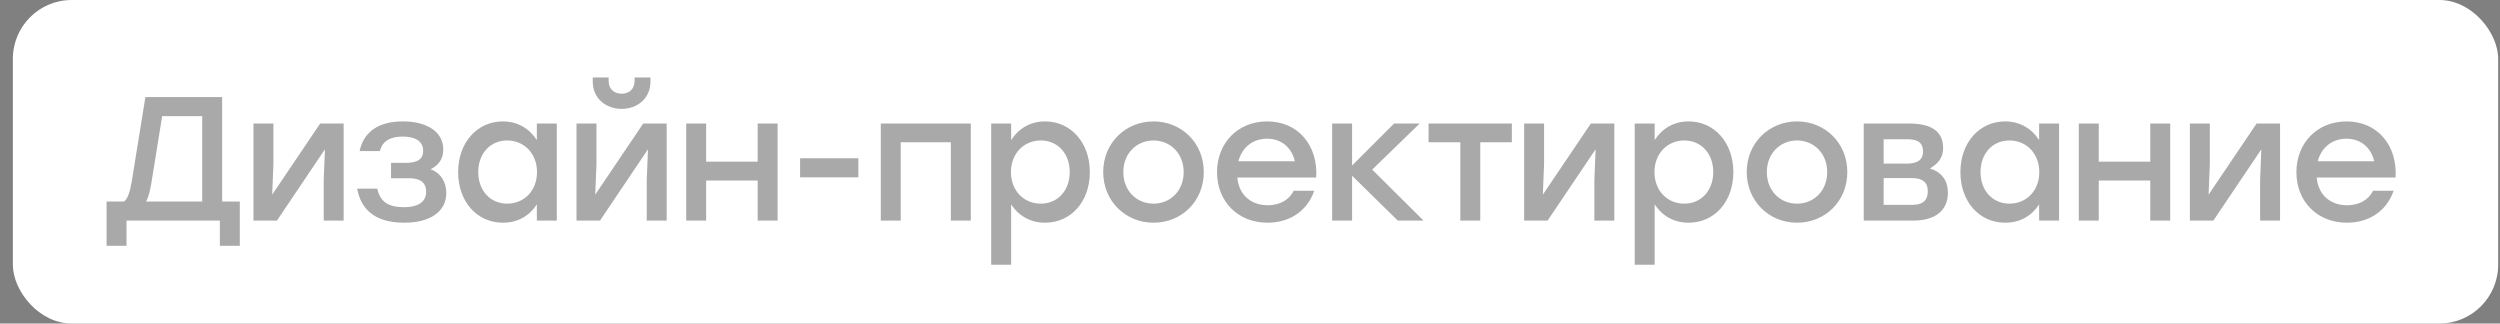
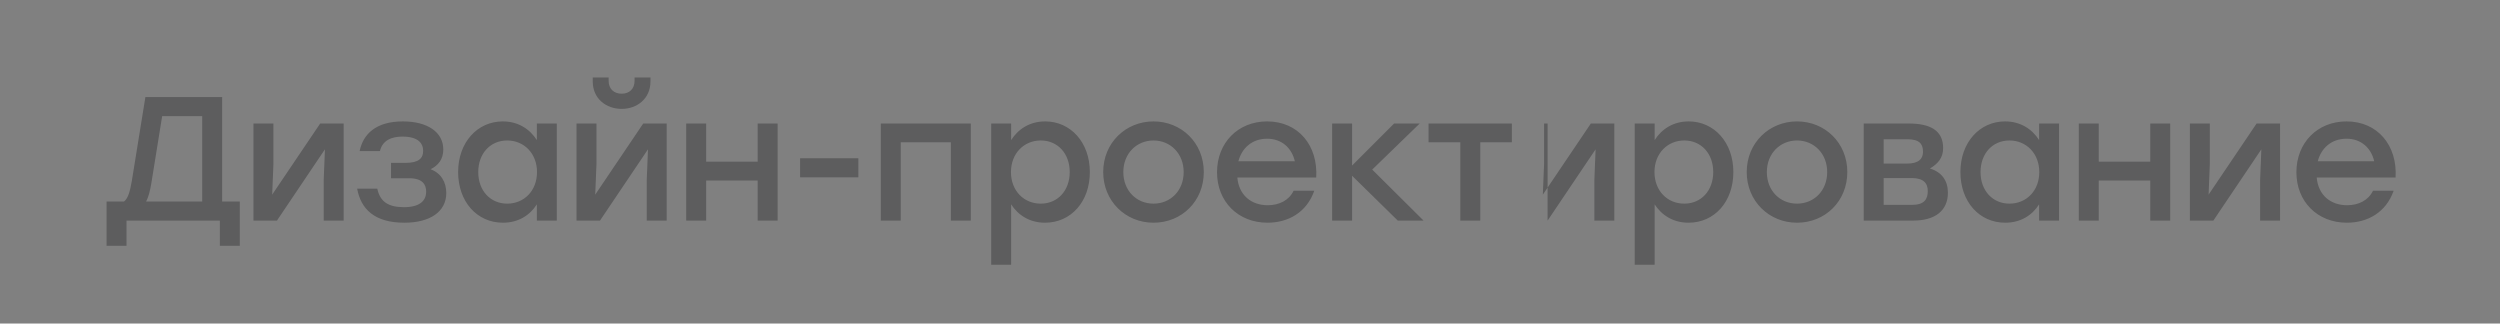
<svg xmlns="http://www.w3.org/2000/svg" width="170" height="22" viewBox="0 0 170 22" fill="none">
  <rect x="0" y="0" width="170" height="22" fill="#808080" stroke="none" />
-   <rect x="0.875" width="169" height="22" rx="4" fill="white" />
-   <path d="M15.107 13.704H16.307V16.716H14.951V15H8.603V16.716H7.247V13.704H8.435C8.687 13.5 8.831 13.092 8.963 12.312L9.887 6.6H15.107V13.704ZM10.295 12.432C10.199 13.008 10.091 13.416 9.935 13.704H13.751V7.896H11.027L10.295 12.432ZM21.772 8.4H23.368V15H22.012V12.24L22.096 10.152L18.832 15H17.236V8.4H18.592V11.16L18.508 13.236L21.772 8.4ZM29.279 11.508C29.987 11.772 30.347 12.384 30.347 13.128C30.347 14.4 29.231 15.144 27.503 15.144C25.439 15.144 24.539 14.196 24.287 12.828H25.655C25.847 13.74 26.435 14.088 27.467 14.088C28.523 14.088 28.979 13.668 28.979 13.032C28.979 12.576 28.763 12.12 27.815 12.12H26.591V11.076H27.575C28.499 11.076 28.775 10.74 28.775 10.26C28.775 9.72 28.403 9.288 27.371 9.288C26.663 9.288 26.015 9.516 25.835 10.272H24.455C24.695 9.12 25.559 8.256 27.395 8.256C29.075 8.256 30.143 8.988 30.143 10.164C30.143 10.836 29.795 11.256 29.279 11.508ZM36.505 8.4H37.861V15H36.505V13.896C36.025 14.652 35.233 15.144 34.201 15.144C32.437 15.144 31.153 13.716 31.153 11.7C31.153 9.684 32.461 8.256 34.189 8.256C35.233 8.256 36.025 8.772 36.505 9.528V8.4ZM34.489 13.848C35.641 13.848 36.517 12.972 36.517 11.7C36.517 10.44 35.641 9.552 34.489 9.552C33.337 9.552 32.521 10.44 32.521 11.7C32.521 12.972 33.349 13.848 34.489 13.848ZM42.275 7.404C41.219 7.404 40.307 6.708 40.307 5.544V5.268H41.387V5.496C41.387 6.036 41.735 6.372 42.275 6.372C42.803 6.372 43.151 6.036 43.151 5.496V5.268H44.231V5.544C44.231 6.708 43.319 7.404 42.275 7.404ZM43.739 8.4H45.335V15H43.979V12.24L44.063 10.152L40.799 15H39.203V8.4H40.559V11.16L40.475 13.236L43.739 8.4ZM51.522 8.4H52.878V15H51.522V12.276H48.018V15H46.662V8.4H48.018V10.992H51.522V8.4ZM58.367 10.764V12.06H54.407V10.764H58.367ZM66.013 8.4V15H64.657V9.672H61.249V15H59.893V8.4H61.249H66.013ZM71.073 8.256C72.801 8.256 74.109 9.684 74.109 11.7C74.109 13.716 72.825 15.144 71.061 15.144C70.029 15.144 69.237 14.64 68.757 13.896V18H67.401V8.4H68.757V9.528C69.237 8.772 70.029 8.256 71.073 8.256ZM70.773 13.848C71.913 13.848 72.741 12.972 72.741 11.7C72.741 10.44 71.925 9.552 70.773 9.552C69.621 9.552 68.745 10.44 68.745 11.7C68.745 12.972 69.621 13.848 70.773 13.848ZM78.438 8.256C80.334 8.256 81.858 9.708 81.858 11.7C81.858 13.68 80.358 15.144 78.438 15.144C76.53 15.144 75.018 13.668 75.018 11.7C75.018 9.708 76.554 8.256 78.438 8.256ZM78.438 9.552C77.298 9.552 76.386 10.428 76.386 11.7C76.386 12.972 77.286 13.848 78.438 13.848C79.59 13.848 80.49 12.972 80.49 11.7C80.49 10.428 79.578 9.552 78.438 9.552ZM86.166 8.256C88.29 8.256 89.634 9.9 89.502 12.072H84.138C84.246 13.284 85.098 13.956 86.202 13.956C86.994 13.956 87.654 13.62 87.966 12.972H89.37C88.854 14.448 87.594 15.144 86.19 15.144C84.186 15.144 82.758 13.704 82.758 11.712C82.758 9.72 84.174 8.256 86.166 8.256ZM86.166 9.432C85.134 9.432 84.438 10.08 84.21 10.968H88.05C87.846 10.068 87.162 9.432 86.166 9.432ZM96.802 15H95.05L91.942 11.952V15H90.586V8.4H91.942V11.256L94.798 8.4H96.538L93.31 11.532L96.802 15ZM102.806 8.4V9.672H100.658V15H99.302V9.672H97.142V8.4H100.658H102.806ZM108.177 8.4H109.773V15H108.417V12.24L108.501 10.152L105.237 15H103.641V8.4H104.997V11.16L104.913 13.236L108.177 8.4ZM114.832 8.256C116.56 8.256 117.868 9.684 117.868 11.7C117.868 13.716 116.584 15.144 114.82 15.144C113.788 15.144 112.996 14.64 112.516 13.896V18H111.16V8.4H112.516V9.528C112.996 8.772 113.788 8.256 114.832 8.256ZM114.532 13.848C115.672 13.848 116.5 12.972 116.5 11.7C116.5 10.44 115.684 9.552 114.532 9.552C113.38 9.552 112.504 10.44 112.504 11.7C112.504 12.972 113.38 13.848 114.532 13.848ZM122.197 8.256C124.093 8.256 125.617 9.708 125.617 11.7C125.617 13.68 124.117 15.144 122.197 15.144C120.289 15.144 118.777 13.668 118.777 11.7C118.777 9.708 120.313 8.256 122.197 8.256ZM122.197 9.552C121.057 9.552 120.145 10.428 120.145 11.7C120.145 12.972 121.045 13.848 122.197 13.848C123.349 13.848 124.249 12.972 124.249 11.7C124.249 10.428 123.337 9.552 122.197 9.552ZM131.233 11.46C132.049 11.7 132.457 12.3 132.457 13.104C132.457 14.352 131.557 15 130.093 15H126.733V8.4H129.805C131.233 8.4 132.133 8.856 132.133 10.068C132.133 10.74 131.773 11.136 131.233 11.46ZM130.765 10.32C130.765 9.792 130.525 9.468 129.697 9.468H128.089V11.124H129.673C130.489 11.124 130.765 10.788 130.765 10.32ZM130.009 13.932C130.849 13.932 131.089 13.548 131.089 12.996C131.089 12.456 130.801 12.108 129.997 12.108H128.089V13.932H130.009ZM138.66 8.4H140.016V15H138.66V13.896C138.18 14.652 137.388 15.144 136.356 15.144C134.592 15.144 133.308 13.716 133.308 11.7C133.308 9.684 134.616 8.256 136.344 8.256C137.388 8.256 138.18 8.772 138.66 9.528V8.4ZM136.644 13.848C137.796 13.848 138.672 12.972 138.672 11.7C138.672 10.44 137.796 9.552 136.644 9.552C135.492 9.552 134.676 10.44 134.676 11.7C134.676 12.972 135.504 13.848 136.644 13.848ZM146.219 8.4H147.575V15H146.219V12.276H142.715V15H141.359V8.4H142.715V10.992H146.219V8.4ZM153.448 8.4H155.044V15H153.688V12.24L153.772 10.152L150.508 15H148.912V8.4H150.268V11.16L150.184 13.236L153.448 8.4ZM159.563 8.256C161.687 8.256 163.031 9.9 162.899 12.072H157.535C157.643 13.284 158.495 13.956 159.599 13.956C160.391 13.956 161.051 13.62 161.363 12.972H162.767C162.251 14.448 160.991 15.144 159.587 15.144C157.583 15.144 156.155 13.704 156.155 11.712C156.155 9.72 157.571 8.256 159.563 8.256ZM159.563 9.432C158.531 9.432 157.835 10.08 157.607 10.968H161.447C161.243 10.068 160.559 9.432 159.563 9.432Z" fill="#2A2A2C" fill-opacity="0.4" />
+   <path d="M15.107 13.704H16.307V16.716H14.951V15H8.603V16.716H7.247V13.704H8.435C8.687 13.5 8.831 13.092 8.963 12.312L9.887 6.6H15.107V13.704ZM10.295 12.432C10.199 13.008 10.091 13.416 9.935 13.704H13.751V7.896H11.027L10.295 12.432ZM21.772 8.4H23.368V15H22.012V12.24L22.096 10.152L18.832 15H17.236V8.4H18.592V11.16L18.508 13.236L21.772 8.4ZM29.279 11.508C29.987 11.772 30.347 12.384 30.347 13.128C30.347 14.4 29.231 15.144 27.503 15.144C25.439 15.144 24.539 14.196 24.287 12.828H25.655C25.847 13.74 26.435 14.088 27.467 14.088C28.523 14.088 28.979 13.668 28.979 13.032C28.979 12.576 28.763 12.12 27.815 12.12H26.591V11.076H27.575C28.499 11.076 28.775 10.74 28.775 10.26C28.775 9.72 28.403 9.288 27.371 9.288C26.663 9.288 26.015 9.516 25.835 10.272H24.455C24.695 9.12 25.559 8.256 27.395 8.256C29.075 8.256 30.143 8.988 30.143 10.164C30.143 10.836 29.795 11.256 29.279 11.508ZM36.505 8.4H37.861V15H36.505V13.896C36.025 14.652 35.233 15.144 34.201 15.144C32.437 15.144 31.153 13.716 31.153 11.7C31.153 9.684 32.461 8.256 34.189 8.256C35.233 8.256 36.025 8.772 36.505 9.528V8.4ZM34.489 13.848C35.641 13.848 36.517 12.972 36.517 11.7C36.517 10.44 35.641 9.552 34.489 9.552C33.337 9.552 32.521 10.44 32.521 11.7C32.521 12.972 33.349 13.848 34.489 13.848ZM42.275 7.404C41.219 7.404 40.307 6.708 40.307 5.544V5.268H41.387V5.496C41.387 6.036 41.735 6.372 42.275 6.372C42.803 6.372 43.151 6.036 43.151 5.496V5.268H44.231V5.544C44.231 6.708 43.319 7.404 42.275 7.404ZM43.739 8.4H45.335V15H43.979V12.24L44.063 10.152L40.799 15H39.203V8.4H40.559V11.16L40.475 13.236L43.739 8.4ZM51.522 8.4H52.878V15H51.522V12.276H48.018V15H46.662V8.4H48.018V10.992H51.522V8.4ZM58.367 10.764V12.06H54.407V10.764H58.367ZM66.013 8.4V15H64.657V9.672H61.249V15H59.893V8.4H61.249H66.013ZM71.073 8.256C72.801 8.256 74.109 9.684 74.109 11.7C74.109 13.716 72.825 15.144 71.061 15.144C70.029 15.144 69.237 14.64 68.757 13.896V18H67.401V8.4H68.757V9.528C69.237 8.772 70.029 8.256 71.073 8.256ZM70.773 13.848C71.913 13.848 72.741 12.972 72.741 11.7C72.741 10.44 71.925 9.552 70.773 9.552C69.621 9.552 68.745 10.44 68.745 11.7C68.745 12.972 69.621 13.848 70.773 13.848ZM78.438 8.256C80.334 8.256 81.858 9.708 81.858 11.7C81.858 13.68 80.358 15.144 78.438 15.144C76.53 15.144 75.018 13.668 75.018 11.7C75.018 9.708 76.554 8.256 78.438 8.256ZM78.438 9.552C77.298 9.552 76.386 10.428 76.386 11.7C76.386 12.972 77.286 13.848 78.438 13.848C79.59 13.848 80.49 12.972 80.49 11.7C80.49 10.428 79.578 9.552 78.438 9.552ZM86.166 8.256C88.29 8.256 89.634 9.9 89.502 12.072H84.138C84.246 13.284 85.098 13.956 86.202 13.956C86.994 13.956 87.654 13.62 87.966 12.972H89.37C88.854 14.448 87.594 15.144 86.19 15.144C84.186 15.144 82.758 13.704 82.758 11.712C82.758 9.72 84.174 8.256 86.166 8.256ZM86.166 9.432C85.134 9.432 84.438 10.08 84.21 10.968H88.05C87.846 10.068 87.162 9.432 86.166 9.432ZM96.802 15H95.05L91.942 11.952V15H90.586V8.4H91.942V11.256L94.798 8.4H96.538L93.31 11.532L96.802 15ZM102.806 8.4V9.672H100.658V15H99.302V9.672H97.142V8.4H100.658H102.806ZM108.177 8.4H109.773V15H108.417V12.24L108.501 10.152L105.237 15V8.4H104.997V11.16L104.913 13.236L108.177 8.4ZM114.832 8.256C116.56 8.256 117.868 9.684 117.868 11.7C117.868 13.716 116.584 15.144 114.82 15.144C113.788 15.144 112.996 14.64 112.516 13.896V18H111.16V8.4H112.516V9.528C112.996 8.772 113.788 8.256 114.832 8.256ZM114.532 13.848C115.672 13.848 116.5 12.972 116.5 11.7C116.5 10.44 115.684 9.552 114.532 9.552C113.38 9.552 112.504 10.44 112.504 11.7C112.504 12.972 113.38 13.848 114.532 13.848ZM122.197 8.256C124.093 8.256 125.617 9.708 125.617 11.7C125.617 13.68 124.117 15.144 122.197 15.144C120.289 15.144 118.777 13.668 118.777 11.7C118.777 9.708 120.313 8.256 122.197 8.256ZM122.197 9.552C121.057 9.552 120.145 10.428 120.145 11.7C120.145 12.972 121.045 13.848 122.197 13.848C123.349 13.848 124.249 12.972 124.249 11.7C124.249 10.428 123.337 9.552 122.197 9.552ZM131.233 11.46C132.049 11.7 132.457 12.3 132.457 13.104C132.457 14.352 131.557 15 130.093 15H126.733V8.4H129.805C131.233 8.4 132.133 8.856 132.133 10.068C132.133 10.74 131.773 11.136 131.233 11.46ZM130.765 10.32C130.765 9.792 130.525 9.468 129.697 9.468H128.089V11.124H129.673C130.489 11.124 130.765 10.788 130.765 10.32ZM130.009 13.932C130.849 13.932 131.089 13.548 131.089 12.996C131.089 12.456 130.801 12.108 129.997 12.108H128.089V13.932H130.009ZM138.66 8.4H140.016V15H138.66V13.896C138.18 14.652 137.388 15.144 136.356 15.144C134.592 15.144 133.308 13.716 133.308 11.7C133.308 9.684 134.616 8.256 136.344 8.256C137.388 8.256 138.18 8.772 138.66 9.528V8.4ZM136.644 13.848C137.796 13.848 138.672 12.972 138.672 11.7C138.672 10.44 137.796 9.552 136.644 9.552C135.492 9.552 134.676 10.44 134.676 11.7C134.676 12.972 135.504 13.848 136.644 13.848ZM146.219 8.4H147.575V15H146.219V12.276H142.715V15H141.359V8.4H142.715V10.992H146.219V8.4ZM153.448 8.4H155.044V15H153.688V12.24L153.772 10.152L150.508 15H148.912V8.4H150.268V11.16L150.184 13.236L153.448 8.4ZM159.563 8.256C161.687 8.256 163.031 9.9 162.899 12.072H157.535C157.643 13.284 158.495 13.956 159.599 13.956C160.391 13.956 161.051 13.62 161.363 12.972H162.767C162.251 14.448 160.991 15.144 159.587 15.144C157.583 15.144 156.155 13.704 156.155 11.712C156.155 9.72 157.571 8.256 159.563 8.256ZM159.563 9.432C158.531 9.432 157.835 10.08 157.607 10.968H161.447C161.243 10.068 160.559 9.432 159.563 9.432Z" fill="#2A2A2C" fill-opacity="0.4" />
</svg>